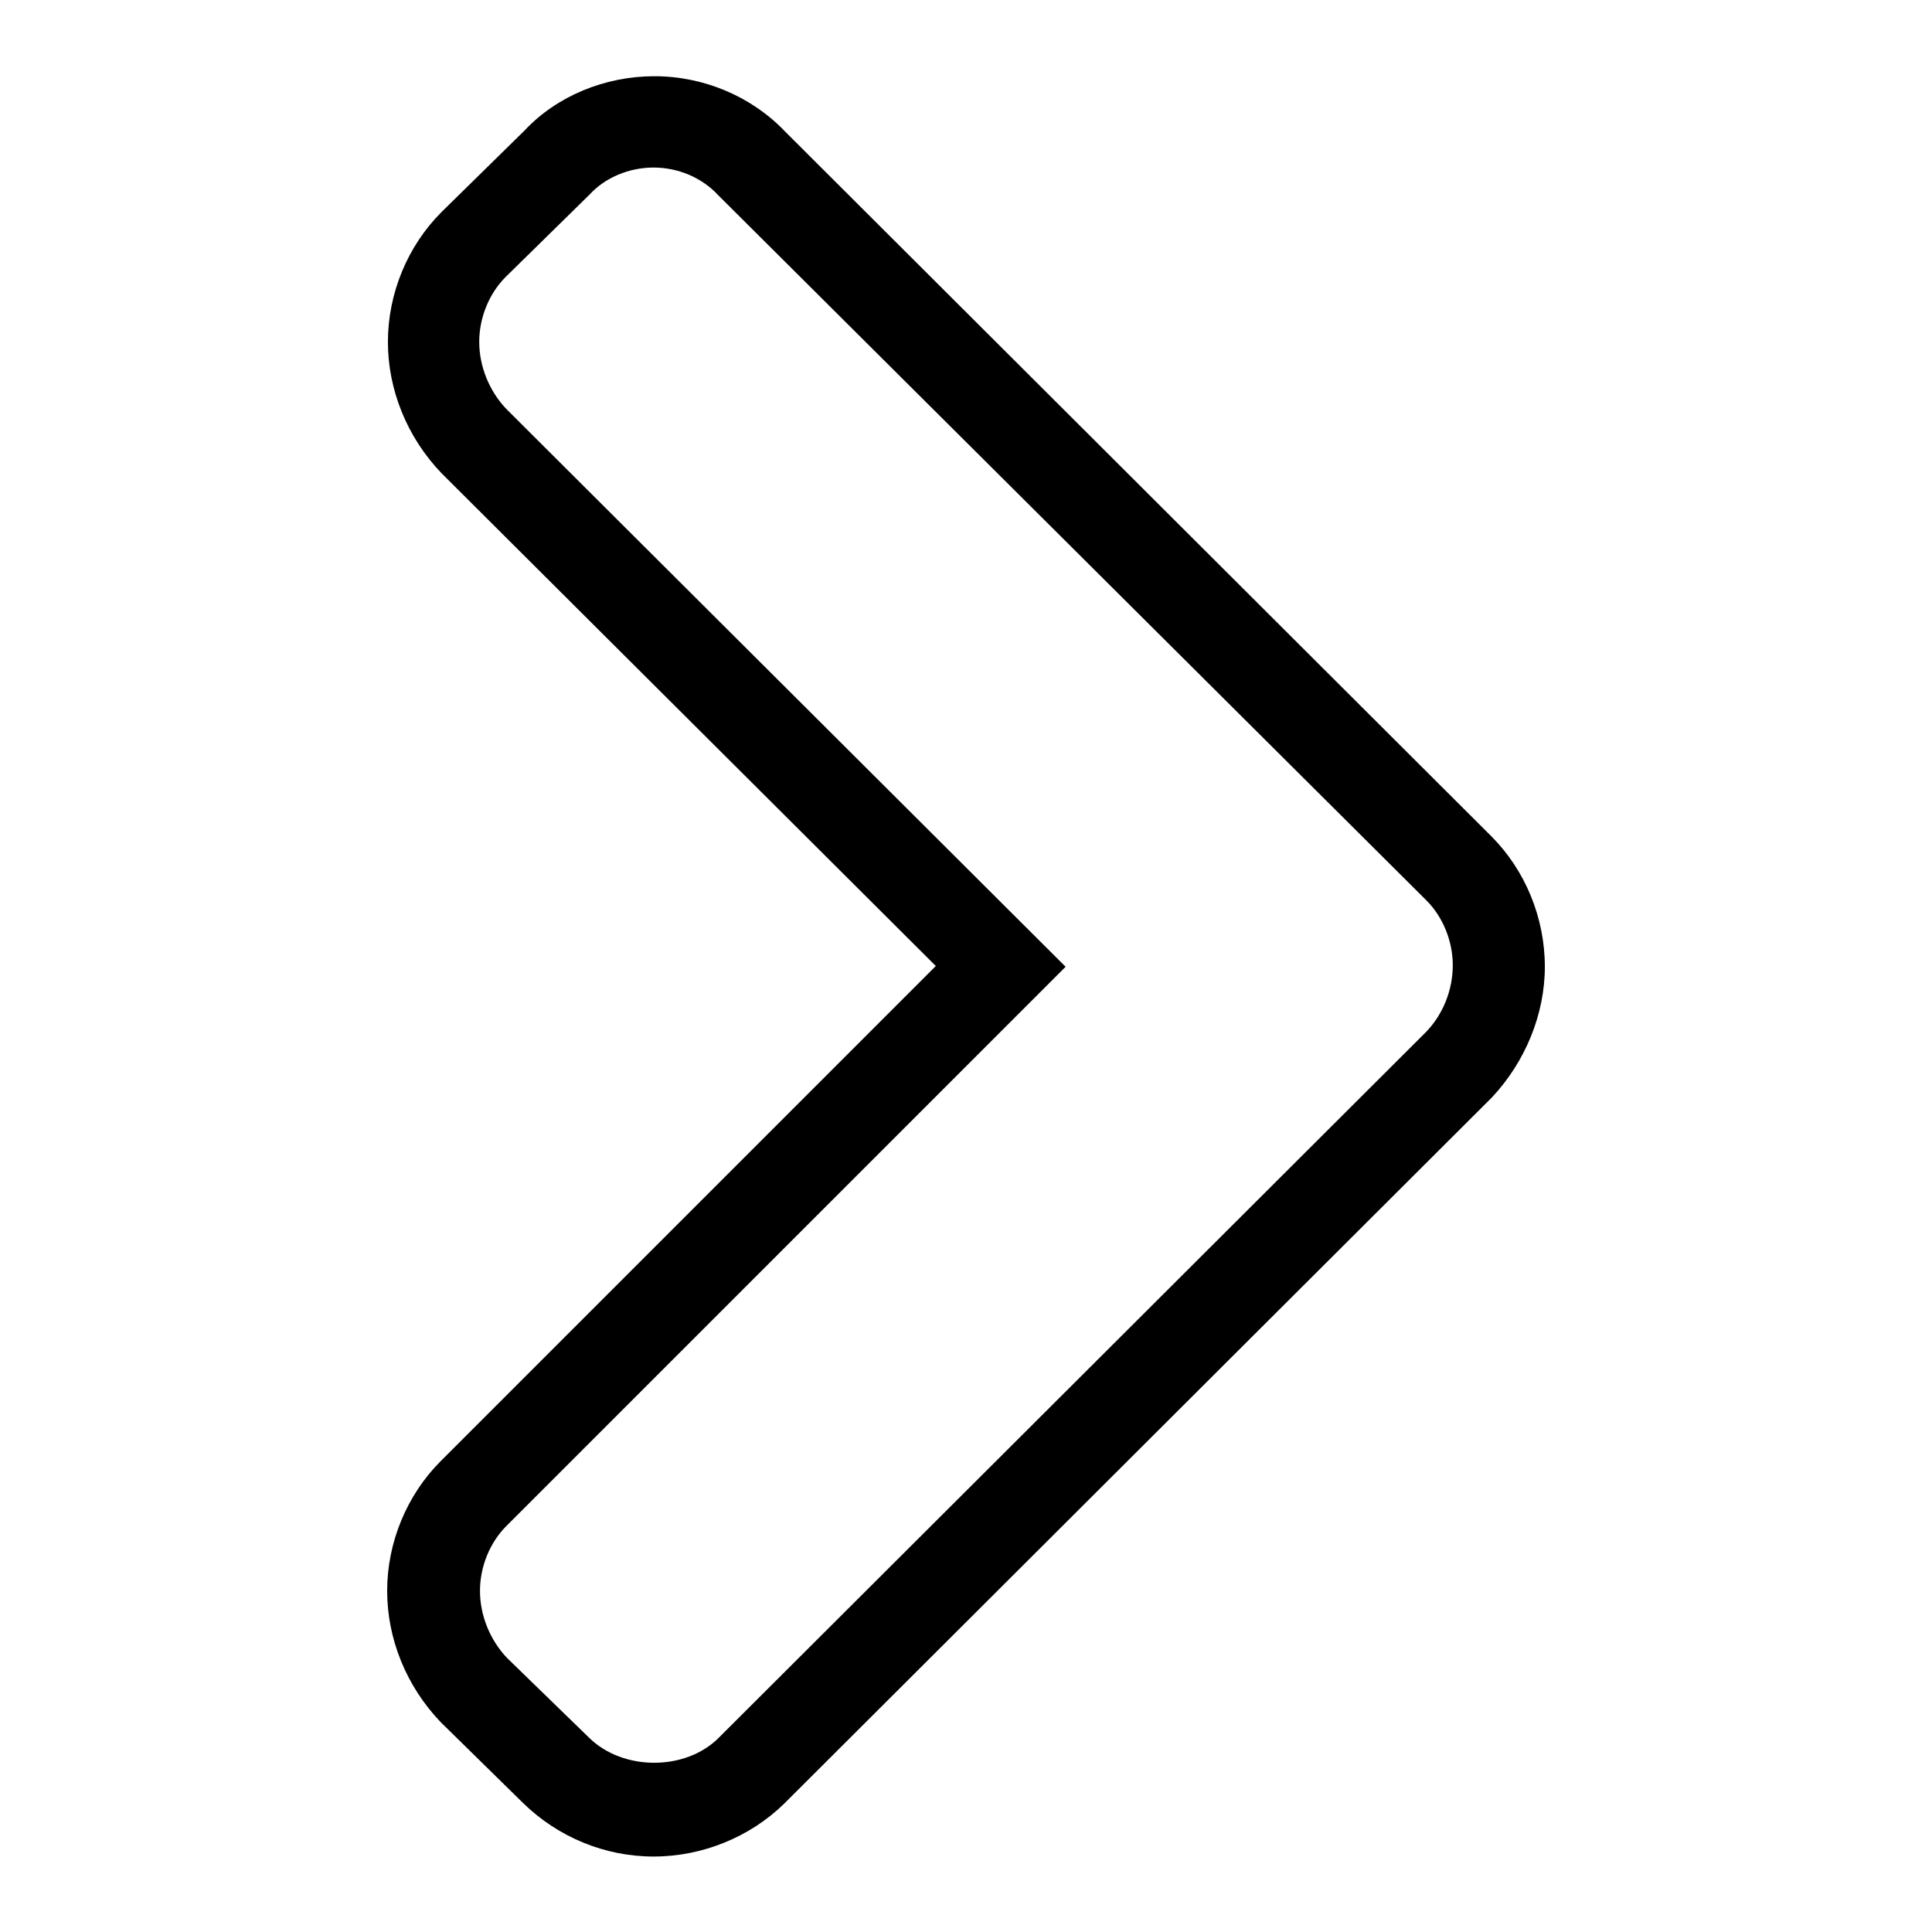
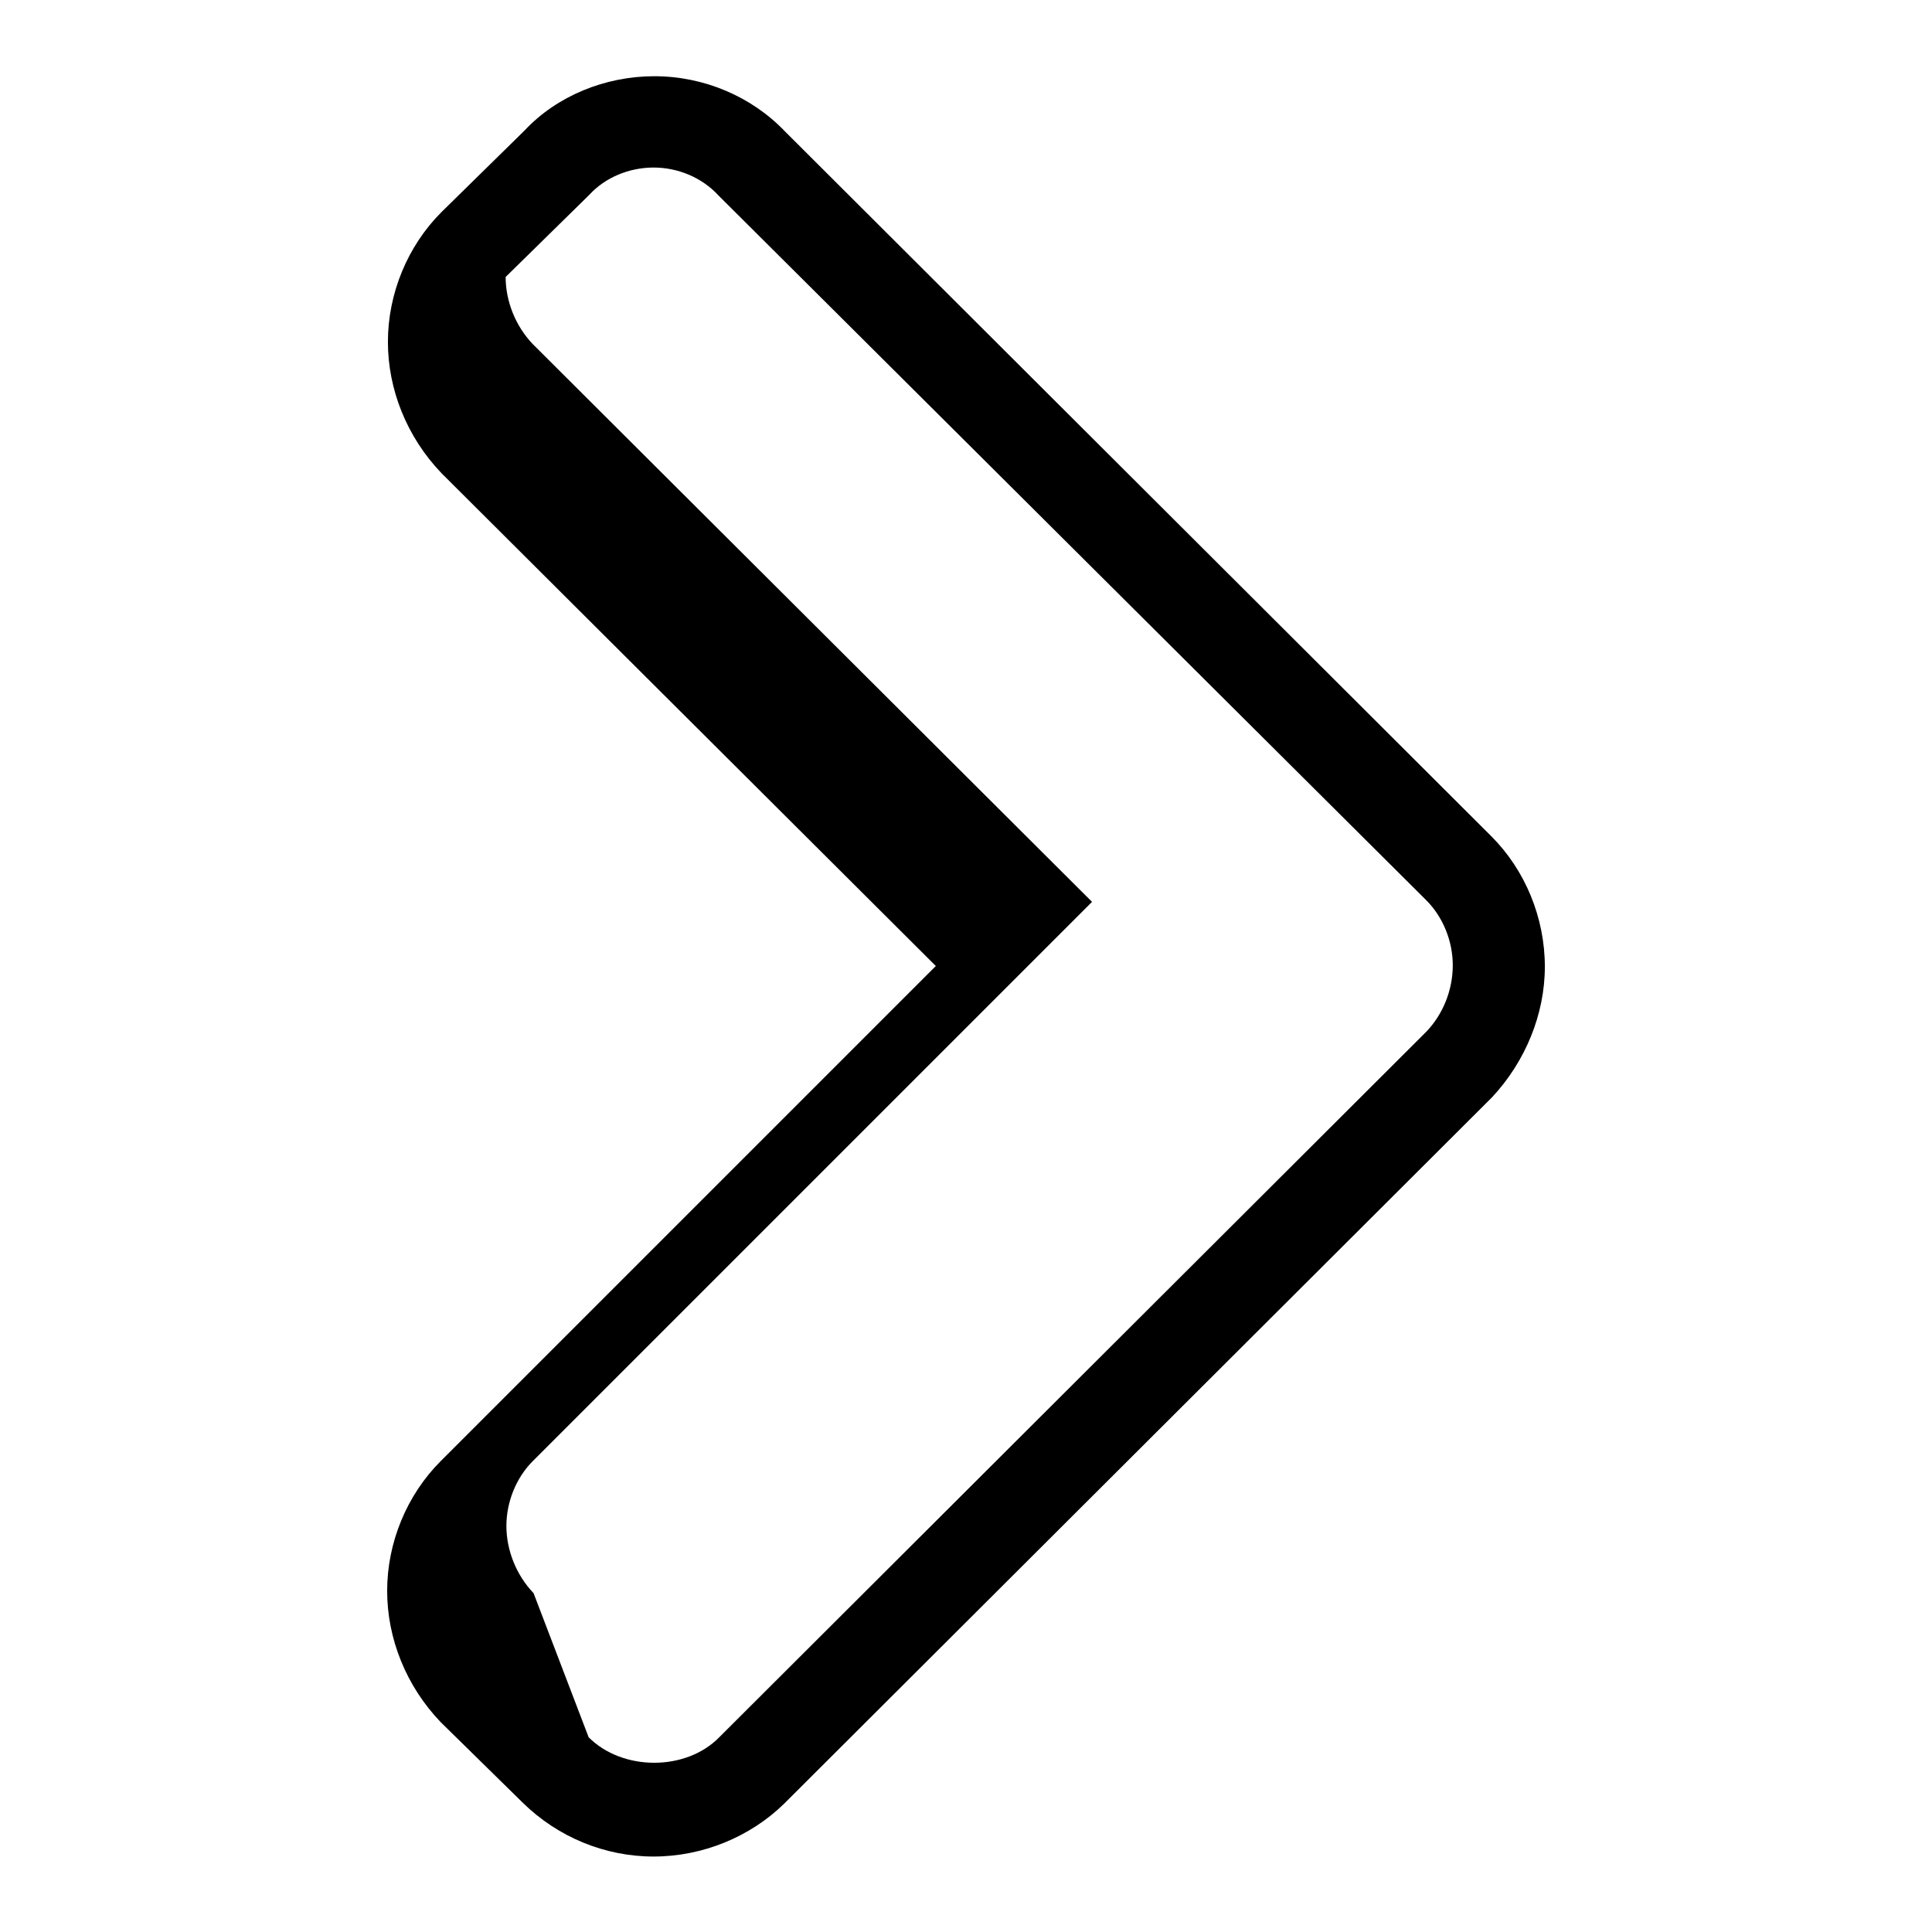
<svg xmlns="http://www.w3.org/2000/svg" version="1.1" x="0px" y="0px" viewBox="0 0 256 256" enable-background="new 0 0 256 256" xml:space="preserve">
  <g>
-     <path fill="#000000" d="M86.6,246c-6.5,0-12.7-2.6-17.3-7.1l-10.9-10.7c-4.6-4.8-7.1-11.1-7.1-17.4c0-6.4,2.6-12.7,7.1-17.2 L124,128L58.5,62.7c-4.6-4.8-7.1-11.1-7.1-17.4c0-6.4,2.6-12.7,7.1-17.2l11-10.8c4.3-4.6,10.7-7.2,17.2-7.2 c6.6,0,12.9,2.7,17.3,7.3l93.6,93.4c4.5,4.5,7.1,10.8,7.1,17.3c0,6.3-2.6,12.6-7,17.3l-93.8,93.6C99.4,243.4,93.1,246,86.6,246 L86.6,246z M86.6,22.2c-3.2,0-6.4,1.3-8.5,3.6L67,36.7c-2.2,2.2-3.5,5.4-3.5,8.6c0,3.2,1.3,6.5,3.6,8.9l74.1,73.9l-74.1,74.1 c-2.2,2.2-3.5,5.4-3.5,8.6c0,3.2,1.3,6.5,3.6,8.9L78,230.2c4.5,4.5,12.9,4.5,17.3,0l93.7-93.5c2.2-2.3,3.5-5.5,3.5-8.8 c0-3.2-1.3-6.4-3.5-8.6L95.2,25.9C93,23.5,89.8,22.2,86.6,22.2z" />
+     <path fill="#000000" d="M86.6,246c-6.5,0-12.7-2.6-17.3-7.1l-10.9-10.7c-4.6-4.8-7.1-11.1-7.1-17.4c0-6.4,2.6-12.7,7.1-17.2 L124,128L58.5,62.7c-4.6-4.8-7.1-11.1-7.1-17.4c0-6.4,2.6-12.7,7.1-17.2l11-10.8c4.3-4.6,10.7-7.2,17.2-7.2 c6.6,0,12.9,2.7,17.3,7.3l93.6,93.4c4.5,4.5,7.1,10.8,7.1,17.3c0,6.3-2.6,12.6-7,17.3l-93.8,93.6C99.4,243.4,93.1,246,86.6,246 L86.6,246z M86.6,22.2c-3.2,0-6.4,1.3-8.5,3.6L67,36.7c0,3.2,1.3,6.5,3.6,8.9l74.1,73.9l-74.1,74.1 c-2.2,2.2-3.5,5.4-3.5,8.6c0,3.2,1.3,6.5,3.6,8.9L78,230.2c4.5,4.5,12.9,4.5,17.3,0l93.7-93.5c2.2-2.3,3.5-5.5,3.5-8.8 c0-3.2-1.3-6.4-3.5-8.6L95.2,25.9C93,23.5,89.8,22.2,86.6,22.2z" />
  </g>
</svg>